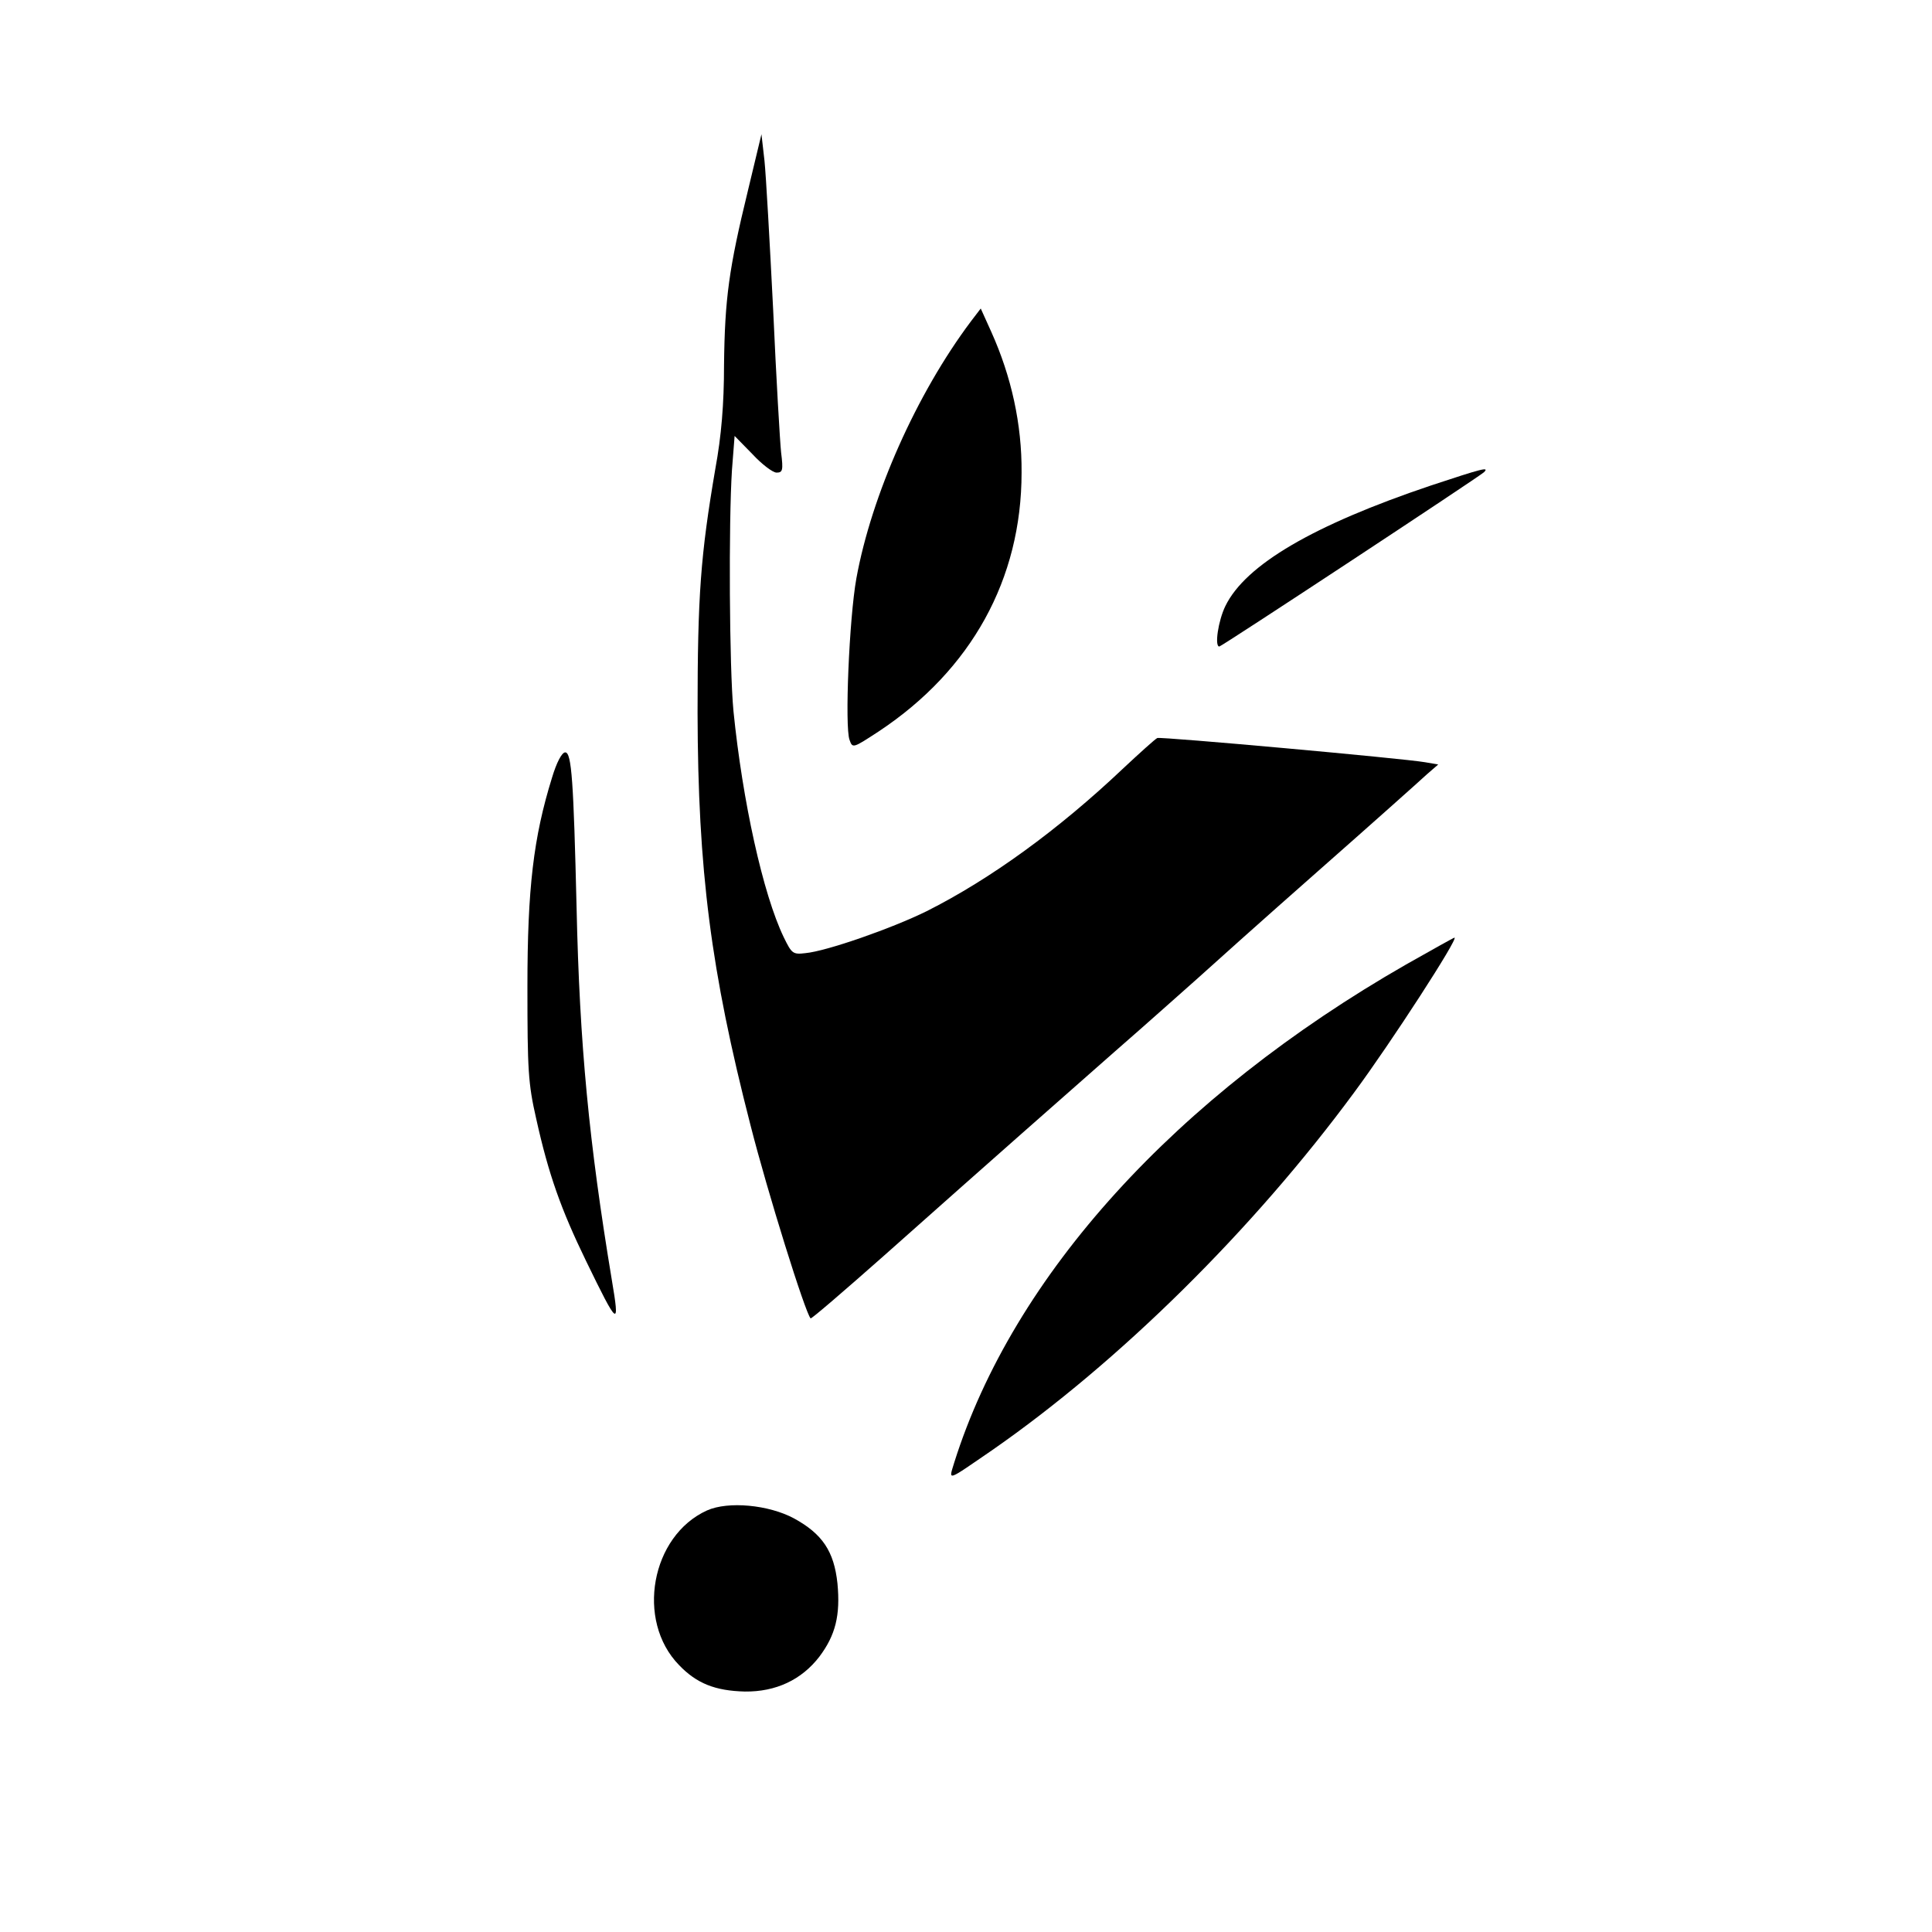
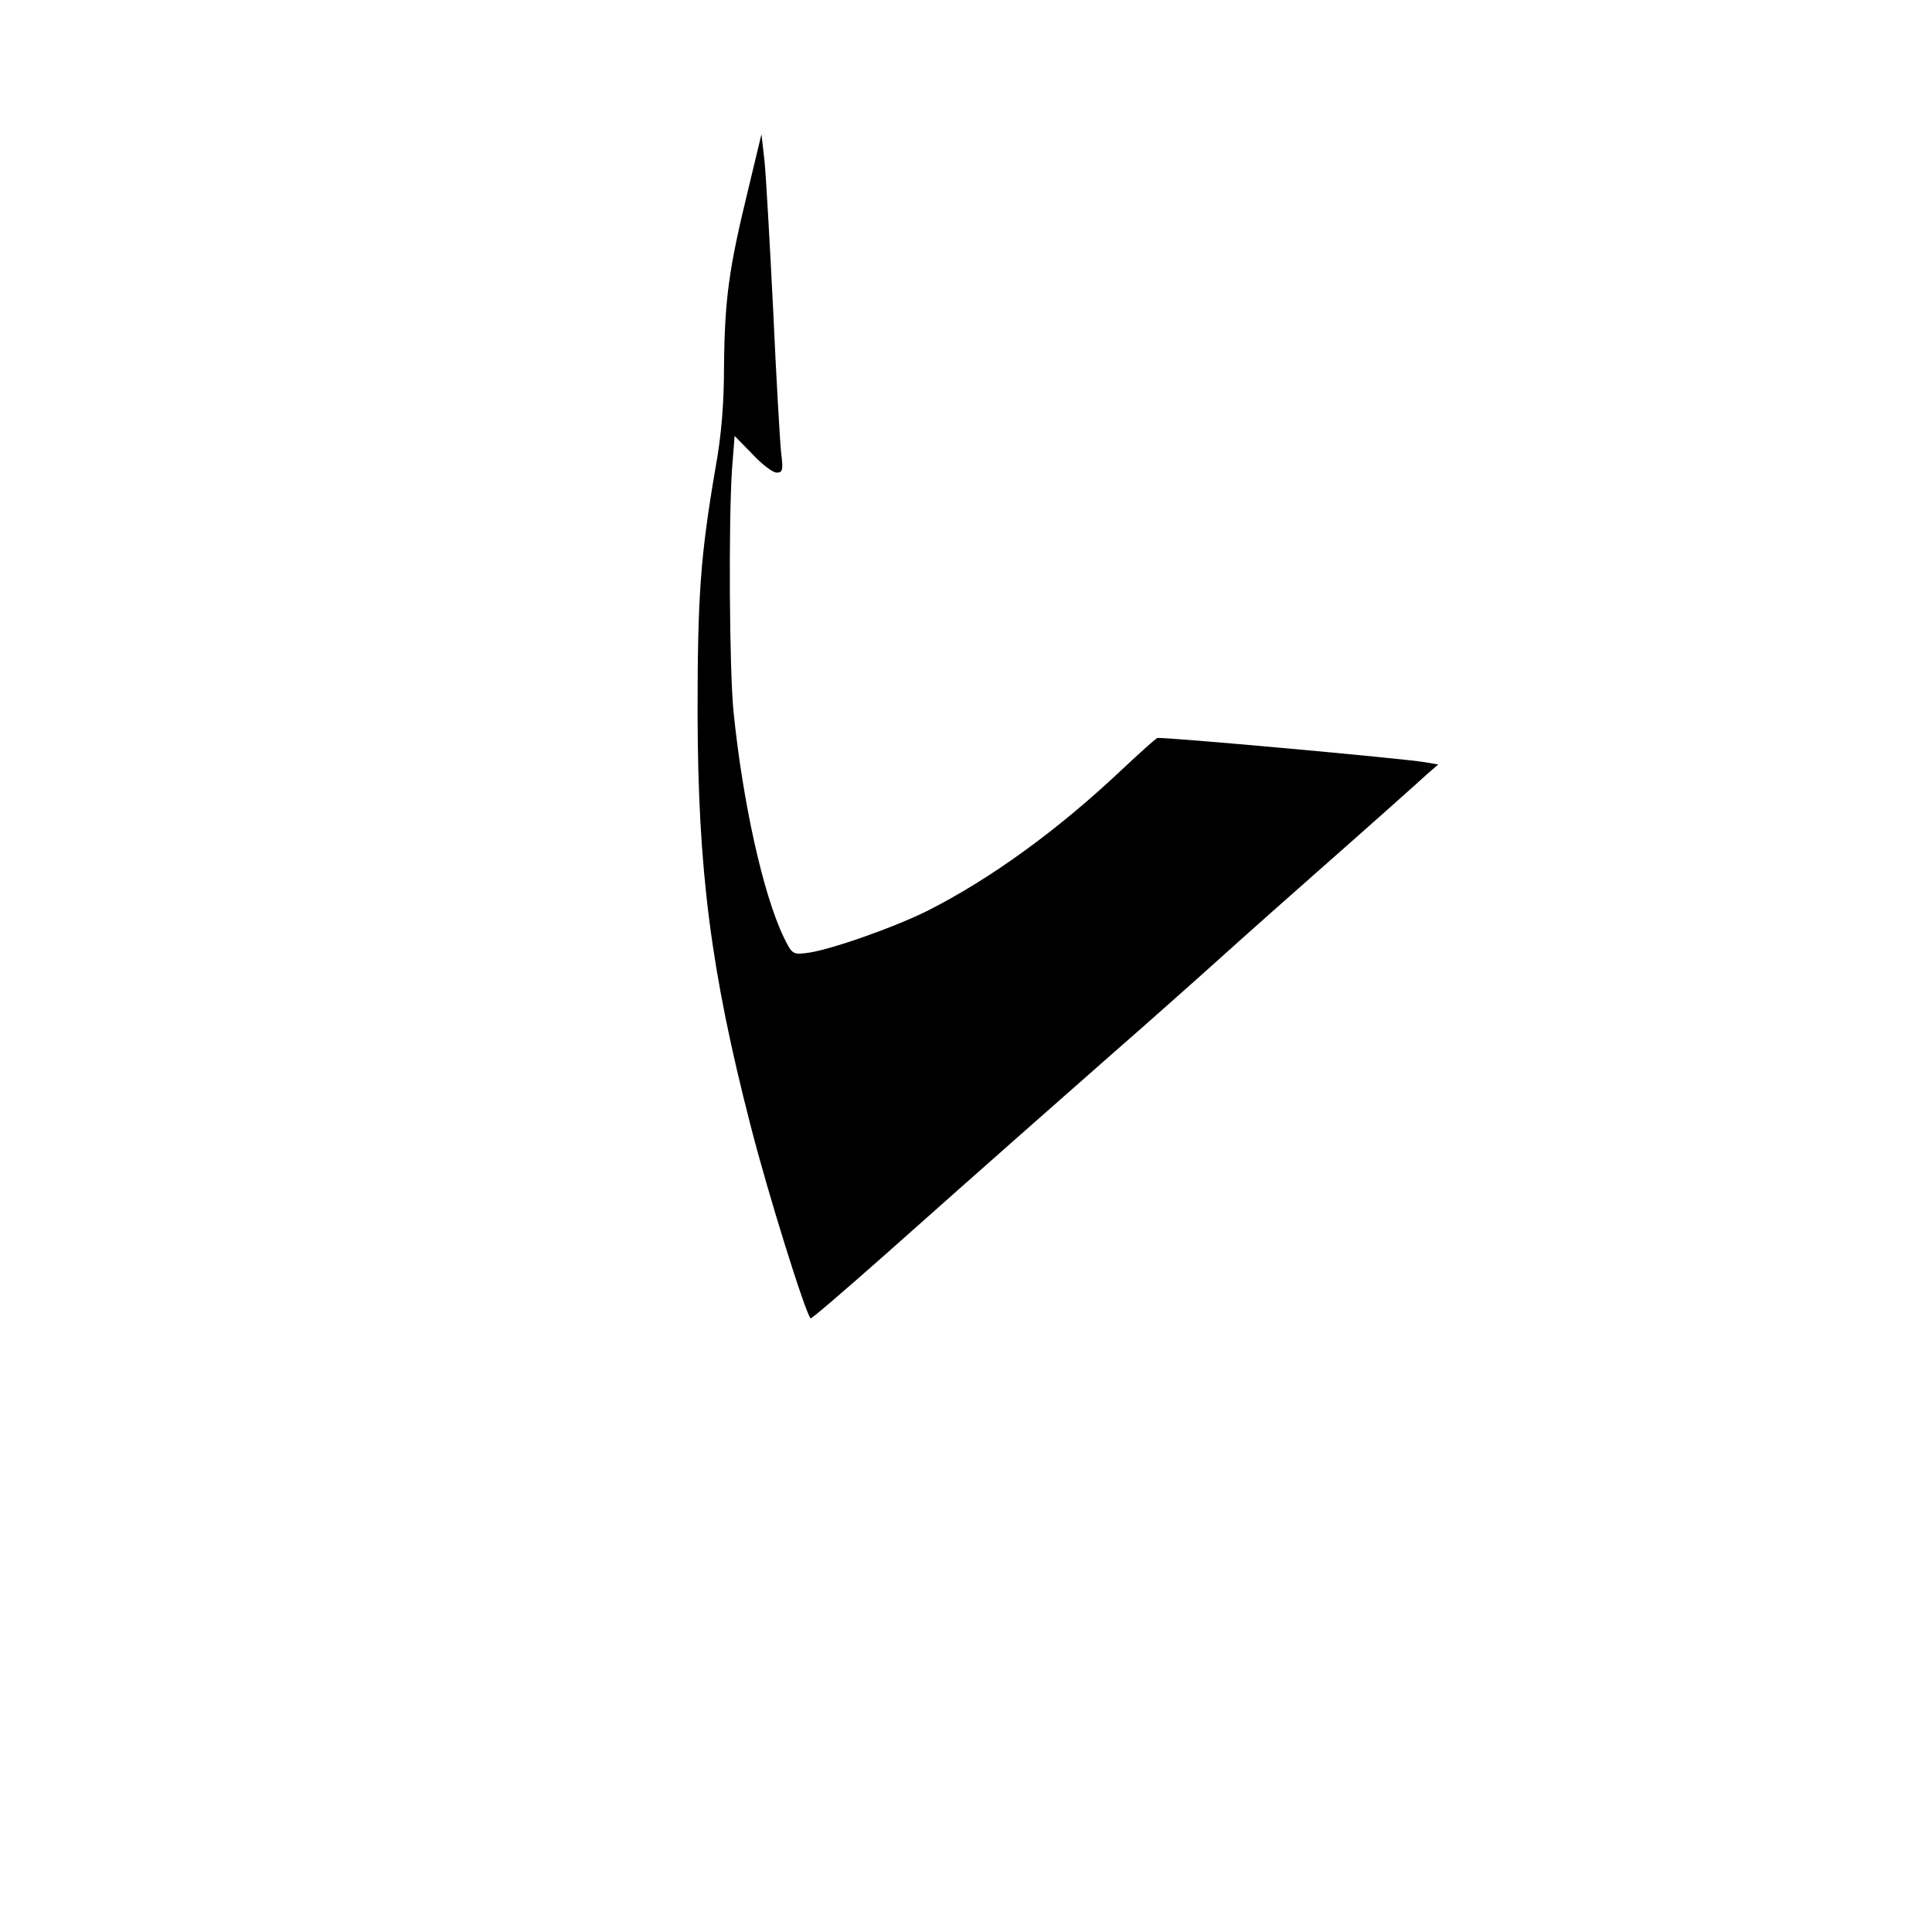
<svg xmlns="http://www.w3.org/2000/svg" version="1.0" width="511pt" height="511pt" viewBox="0 0 511 511" preserveAspectRatio="xMidYMid meet">
  <g transform="translate(0,511) scale(0.1,-0.1)" fill="#000000" stroke="none">
    <path d="M1978 4605 c-50 -205 -61 -285 -63 -460 0 -104 -7 -188 -23 -275 -39 -229 -47 -334 -47 -645 1 -417 35 -683 140 -1091 45 -177 145 -497 159 -511 2 -2 88 72 192 164 316 281 454 402 614 543 85 74 181 160 215 190 33 30 177 159 320 285 143 126 273 242 289 257 l30 26 -35 6 c-57 10 -699 68 -708 64 -5 -2 -46 -39 -92 -82 -169 -160 -349 -291 -518 -376 -91 -45 -265 -106 -321 -111 -33 -4 -36 -1 -57 42 -55 114 -109 360 -133 598 -11 115 -13 499 -4 638 l7 90 47 -48 c25 -27 54 -49 64 -49 16 0 18 6 12 53 -3 28 -13 198 -21 377 -9 179 -19 357 -23 395 l-8 70 -36 -150z" />
-     <path d="M2568 4260 c-144 -192 -263 -460 -303 -680 -19 -106 -31 -393 -18 -427 8 -23 9 -22 78 23 244 162 377 402 377 684 1 128 -27 254 -80 372 l-28 62 -26 -34z" />
-     <path d="M3785 3826 c-312 -105 -491 -210 -544 -319 -19 -39 -29 -107 -16 -107 6 0 686 448 700 461 15 15 -4 10 -140 -35z" />
-     <path d="M1460 3053 c-49 -158 -65 -292 -65 -553 0 -220 2 -256 23 -348 33 -149 66 -241 132 -377 85 -175 90 -179 68 -49 -60 362 -85 619 -93 984 -8 333 -13 410 -30 410 -9 0 -23 -27 -35 -67z" />
-     <path d="M3719 2559 c-609 -349 -1039 -822 -1195 -1317 -15 -50 -23 -52 101 33 335 233 689 582 957 946 97 131 277 409 265 409 -2 0 -59 -32 -128 -71z" />
-     <path d="M1870 1115 c-148 -67 -189 -291 -74 -409 47 -49 96 -68 174 -70 82 -1 150 31 197 92 43 57 56 110 48 194 -9 85 -40 131 -115 172 -67 36 -174 46 -230 21z" />
  </g>
</svg>